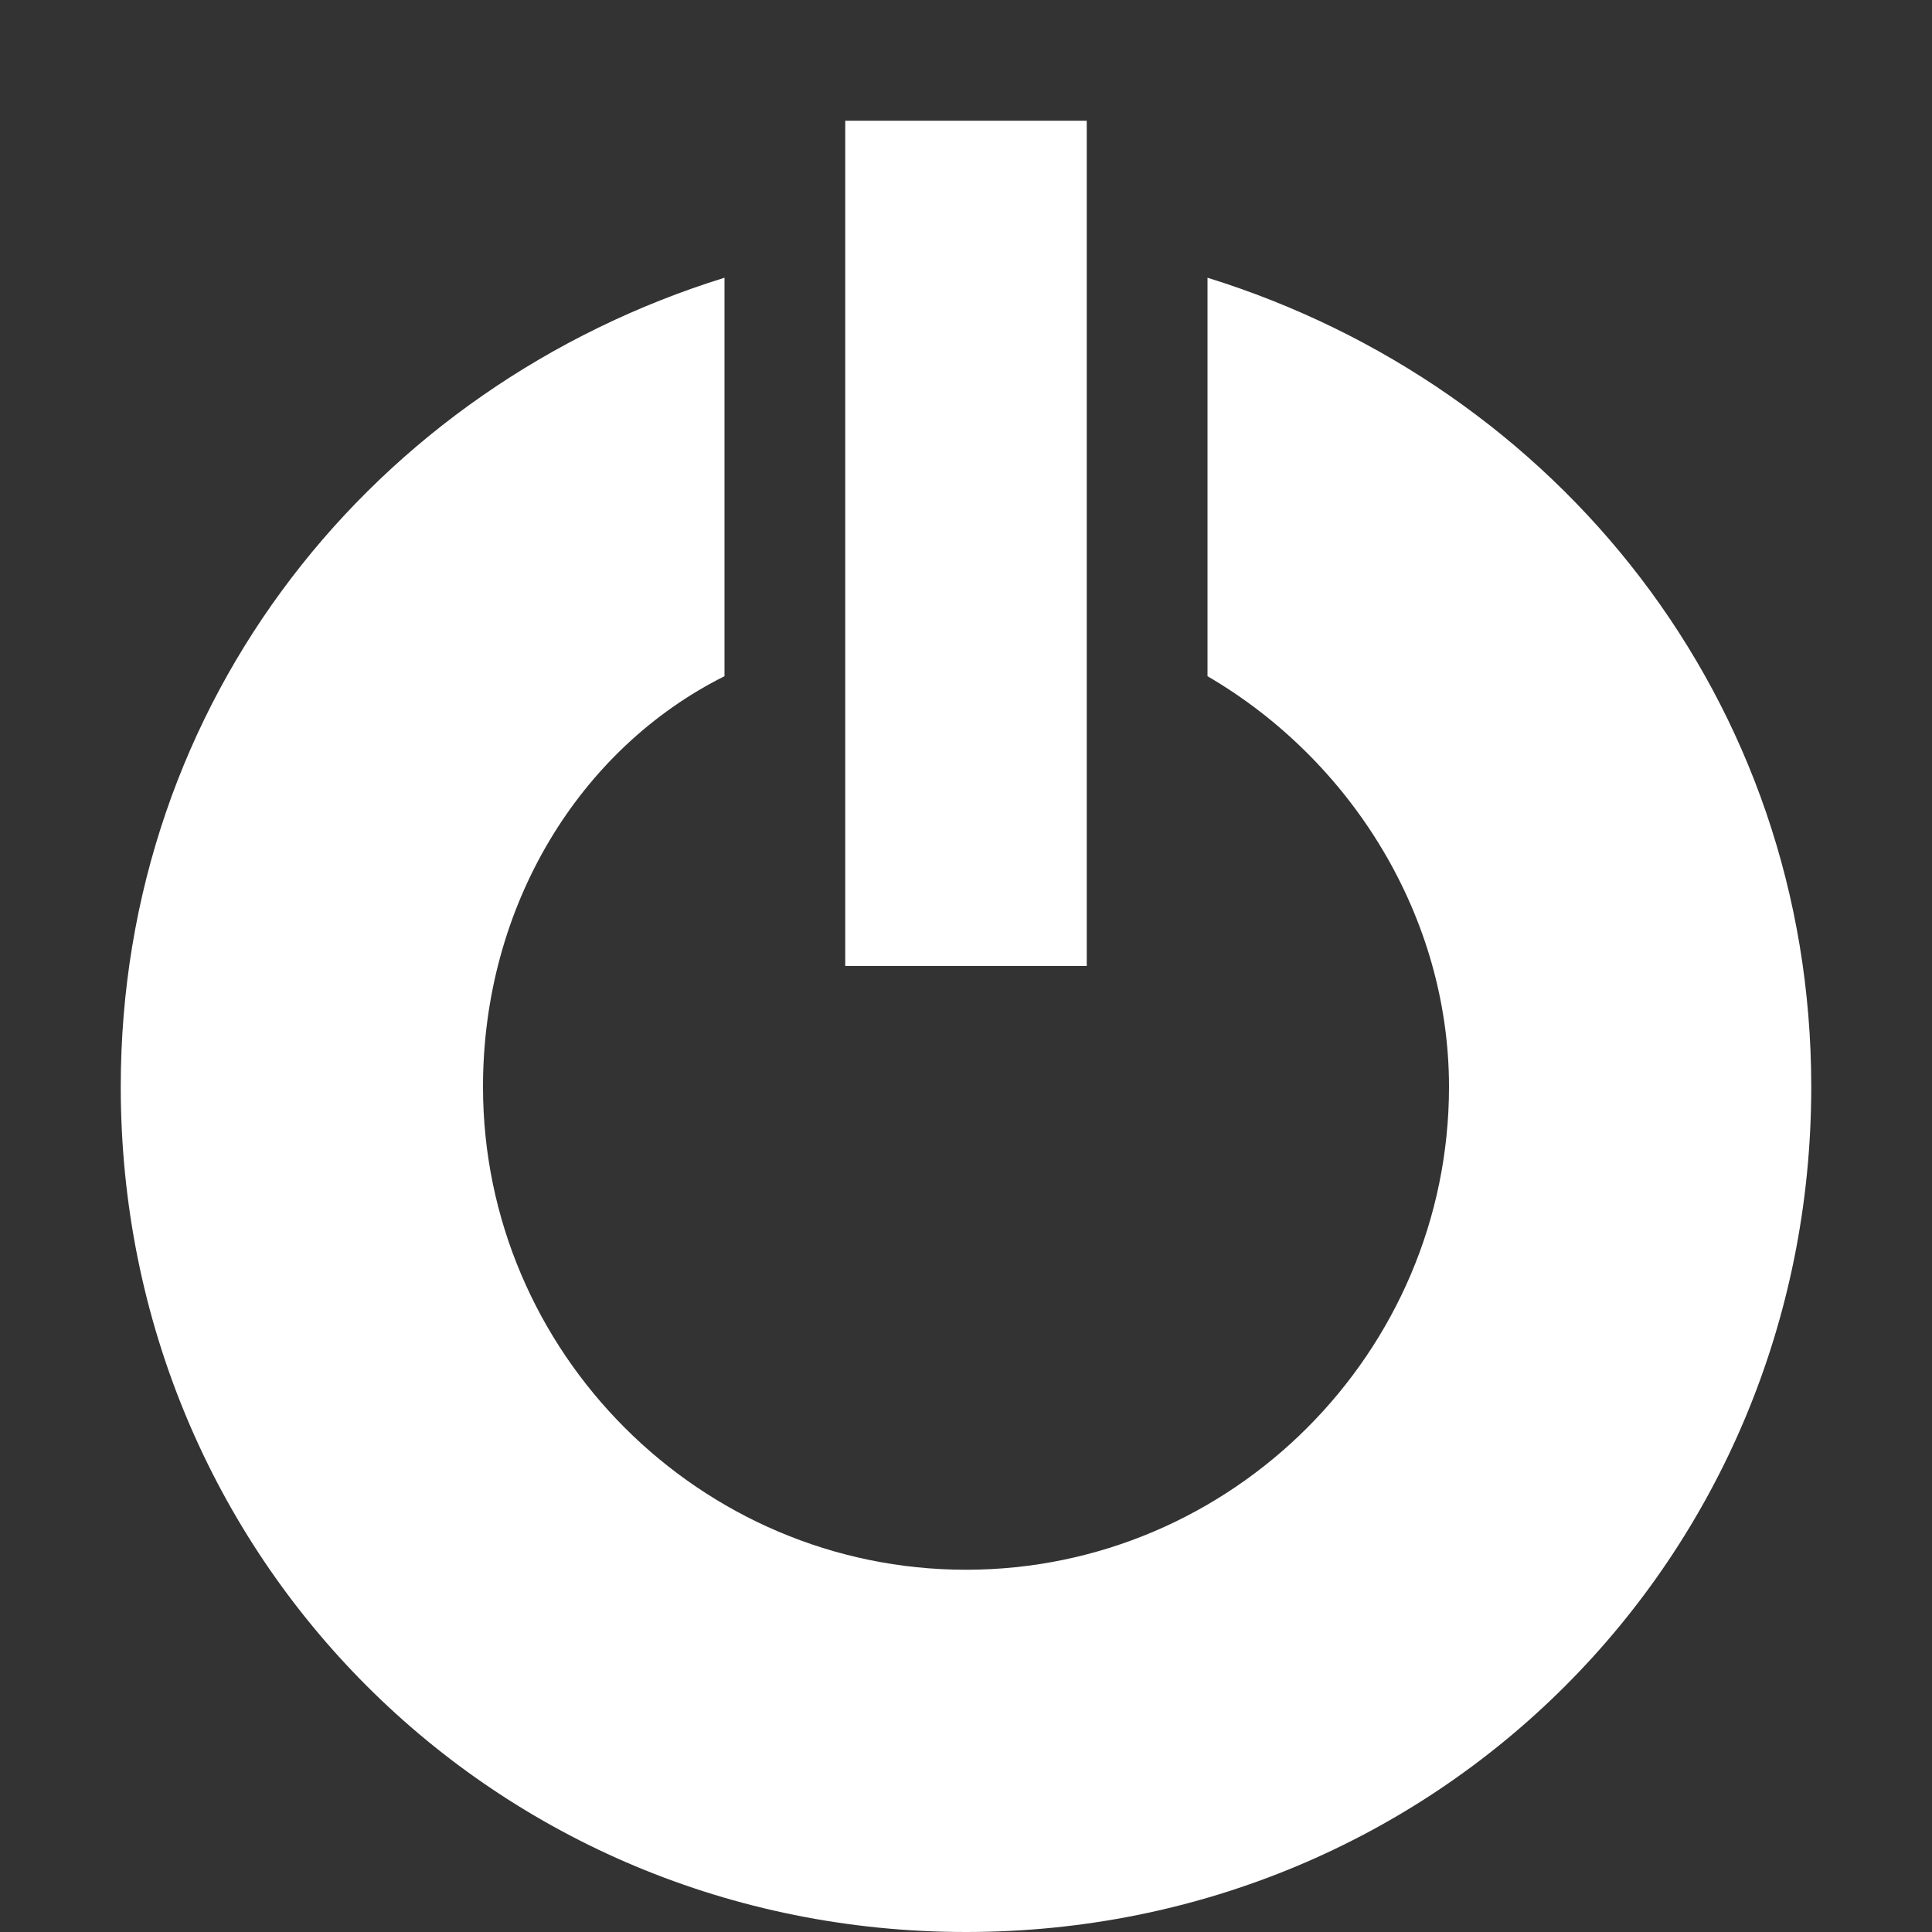
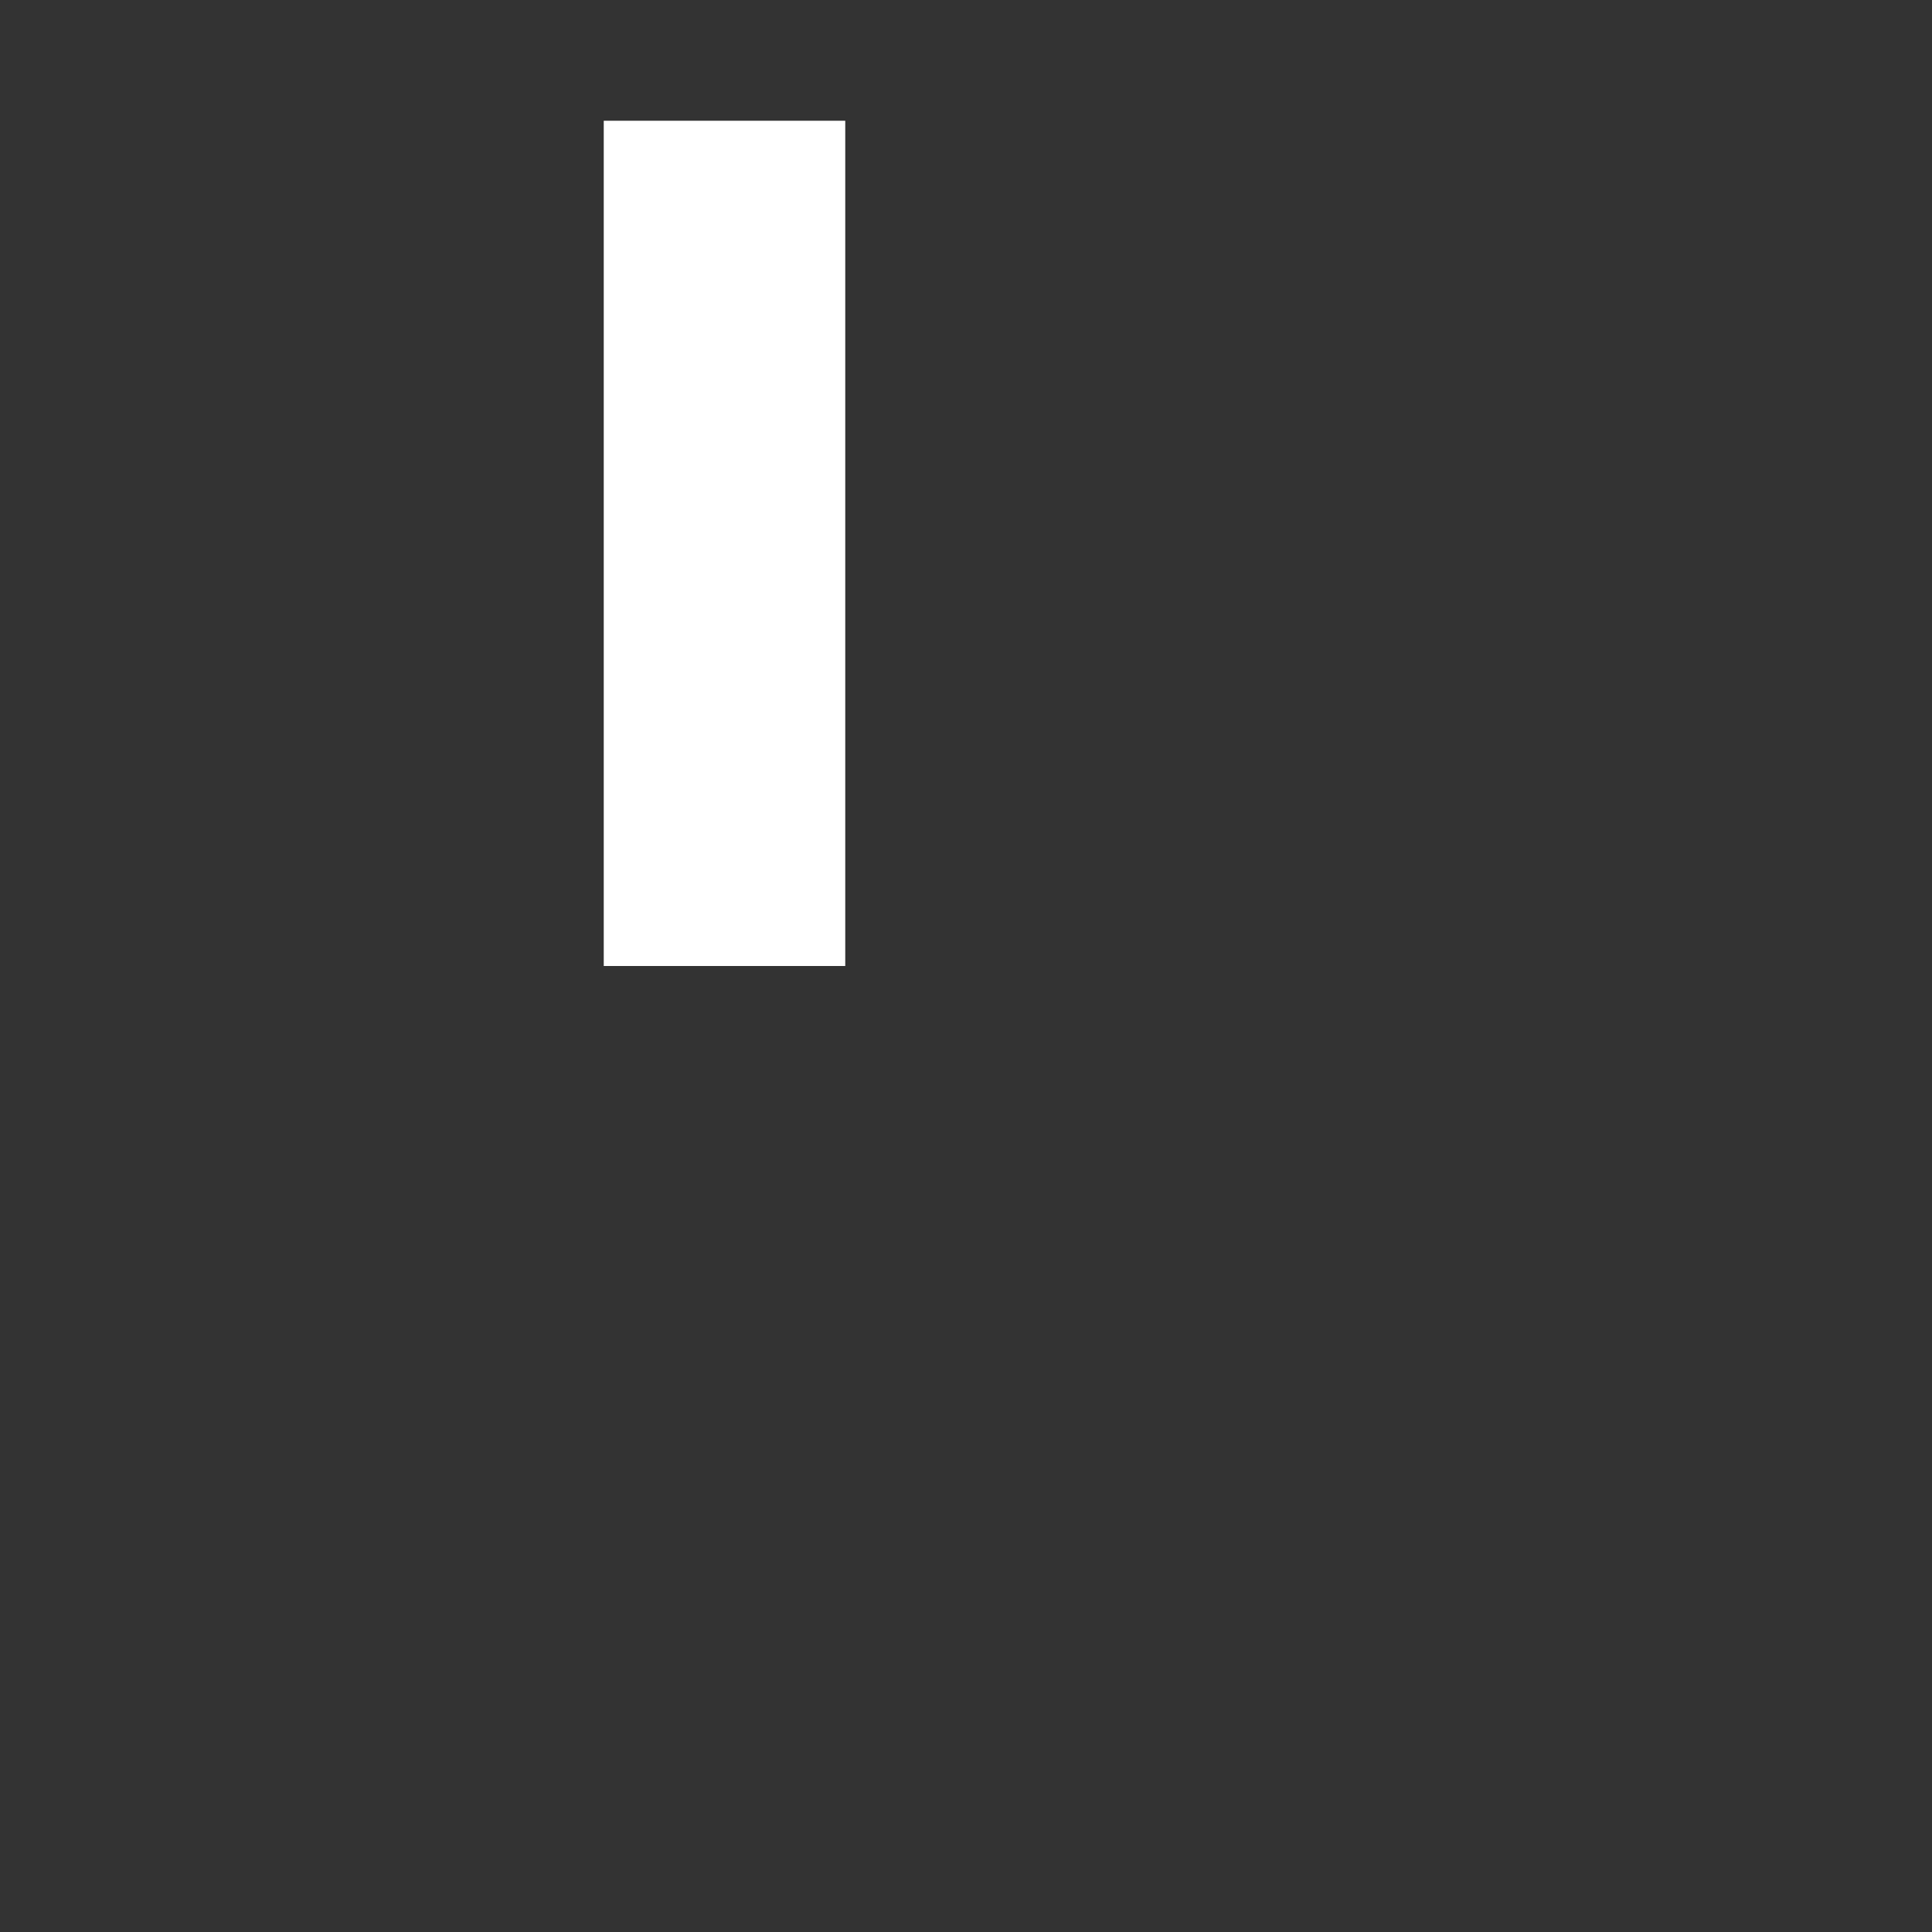
<svg xmlns="http://www.w3.org/2000/svg" version="1.1" width="16" height="16" viewBox="0 0 16 16">
  <rect x="0" y="0" width="16" height="16" fill="#333333" stroke="none" />
-   <path fill="#FFFFFF" d="M10 2.3v3.3c1.2 0.7 2 2 2 3.4 0 2.2-1.8 4-4 4s-4-1.8-4-4c0-1.5 0.8-2.8 2-3.4v-3.3c-2.9 0.9-5 3.5-5 6.7 0 3.9 3.1 7 7 7s7-3.1 7-7c0-3.2-2.1-5.8-5-6.7z" />
-   <path fill="#FFFFFF" d="M7 1h2v7h-2v-7z" />
+   <path fill="#FFFFFF" d="M7 1v7h-2v-7z" />
</svg>